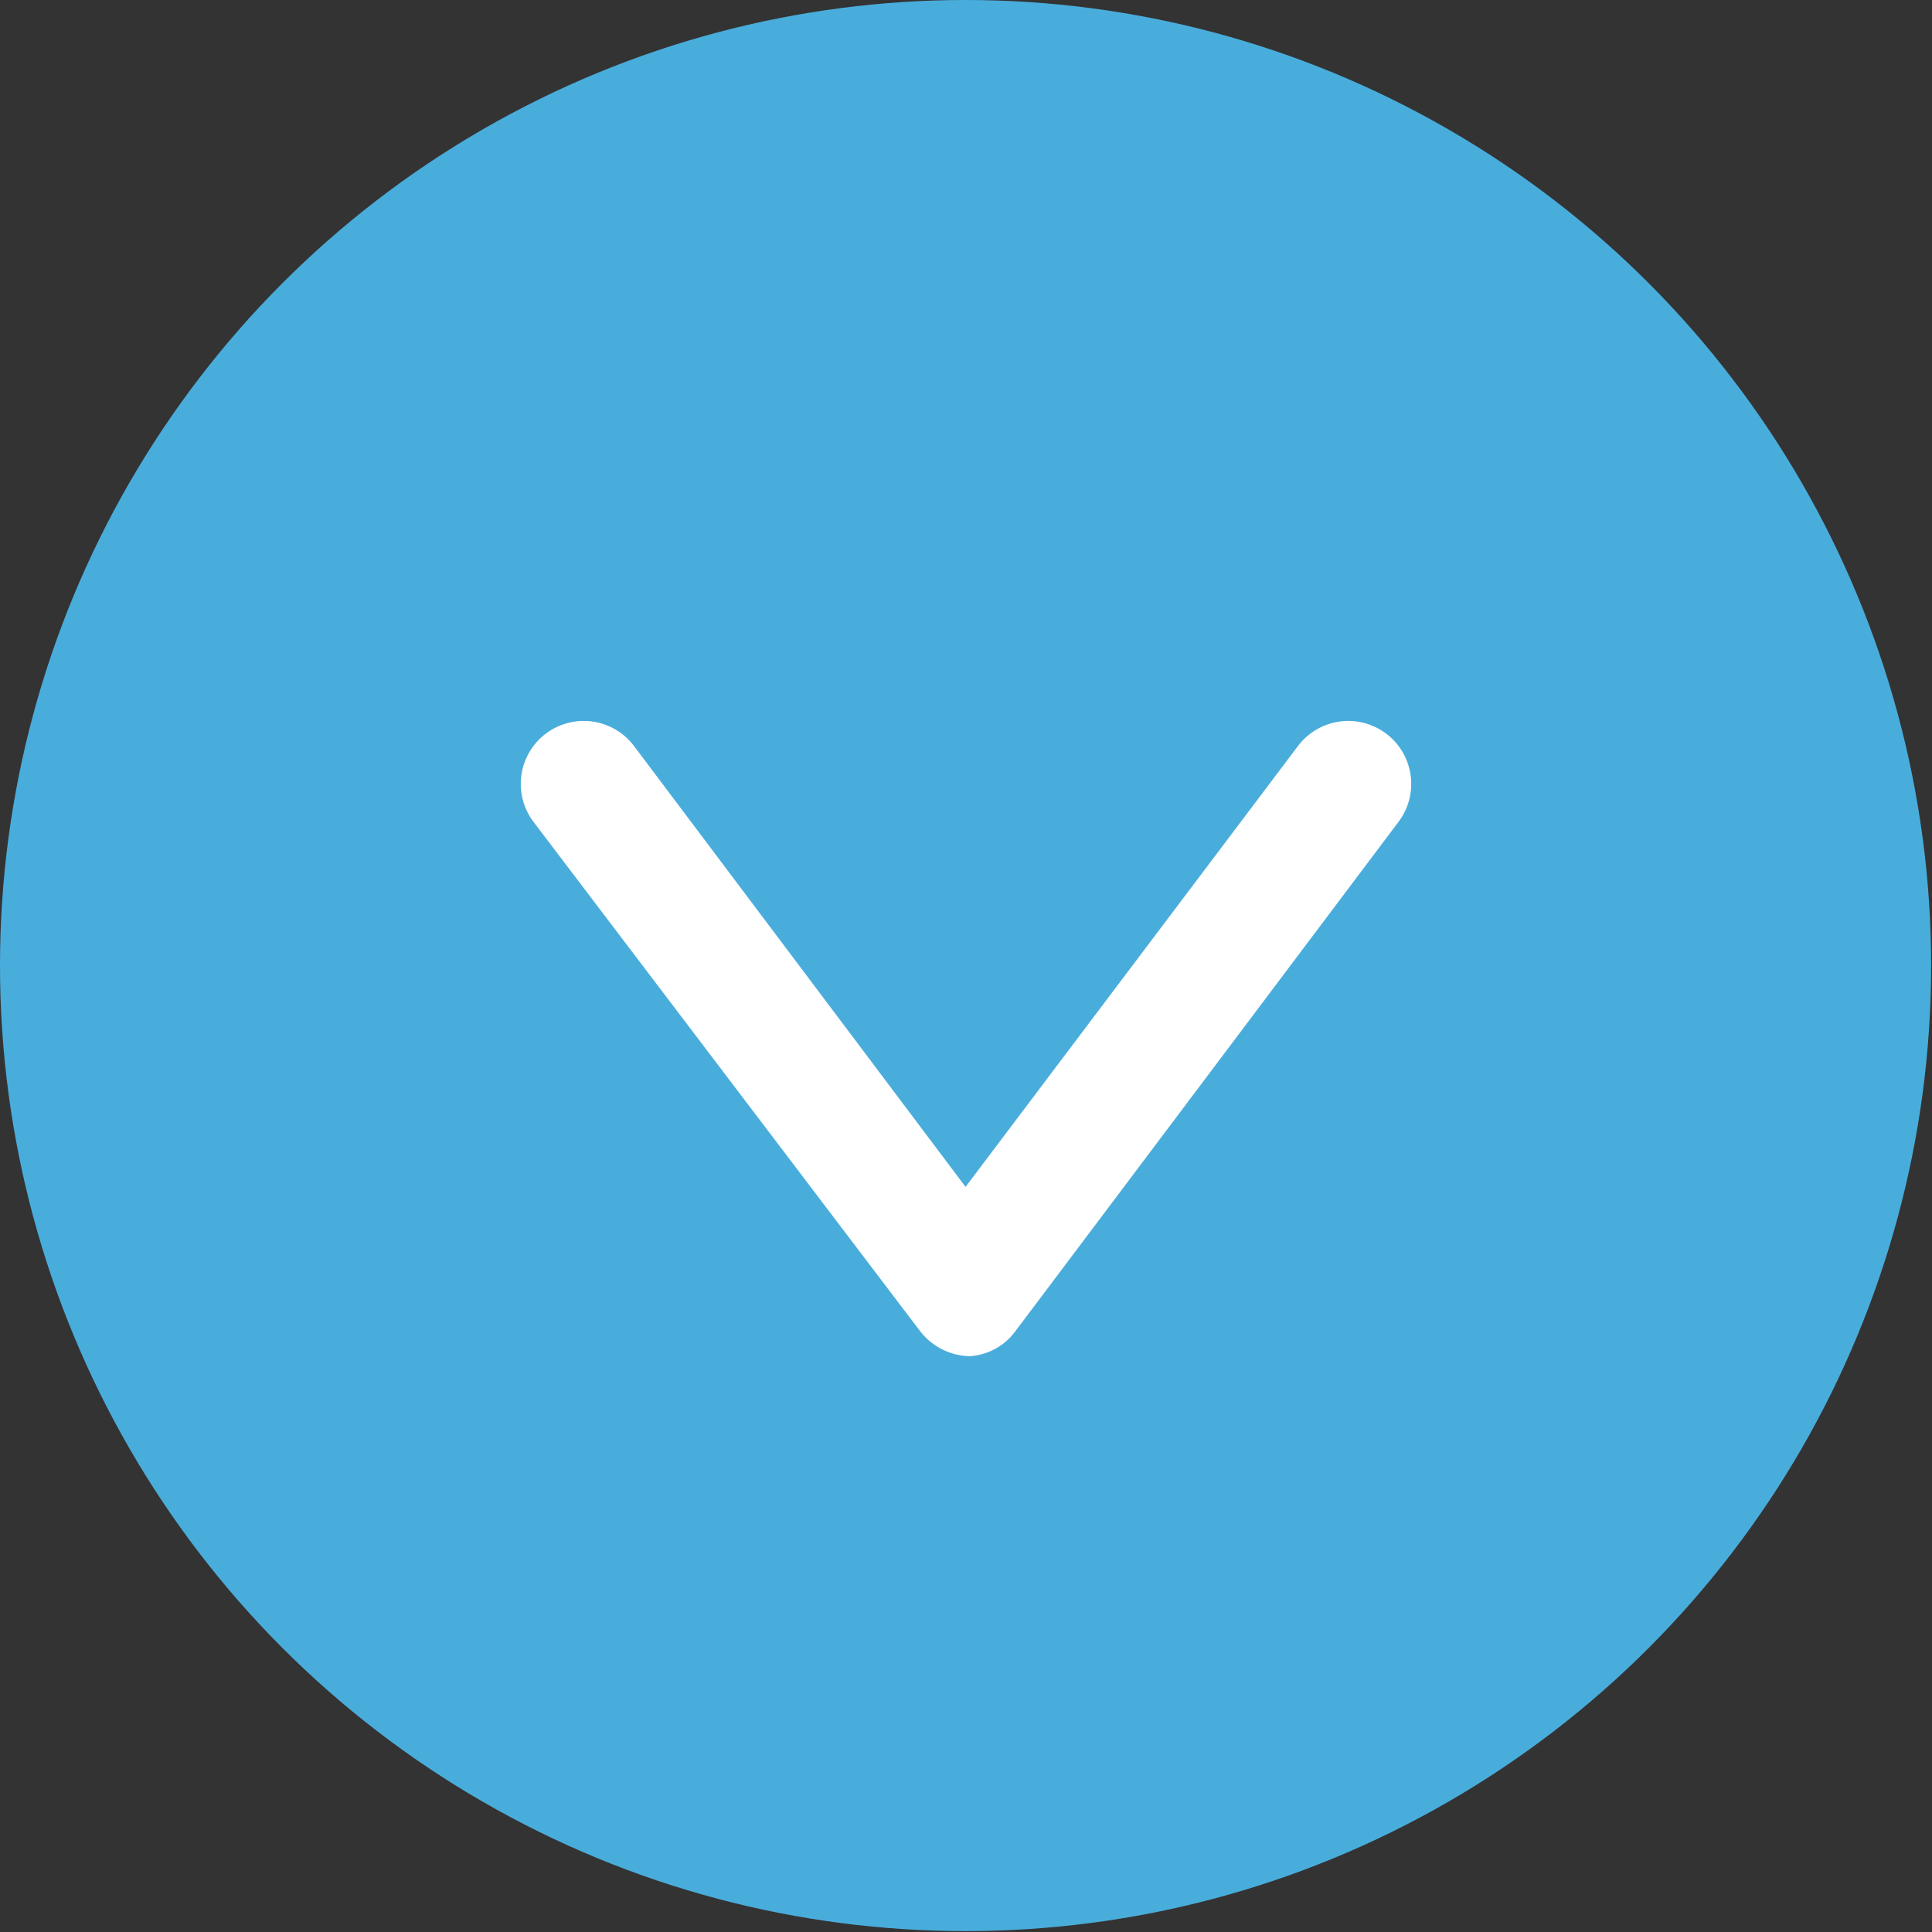
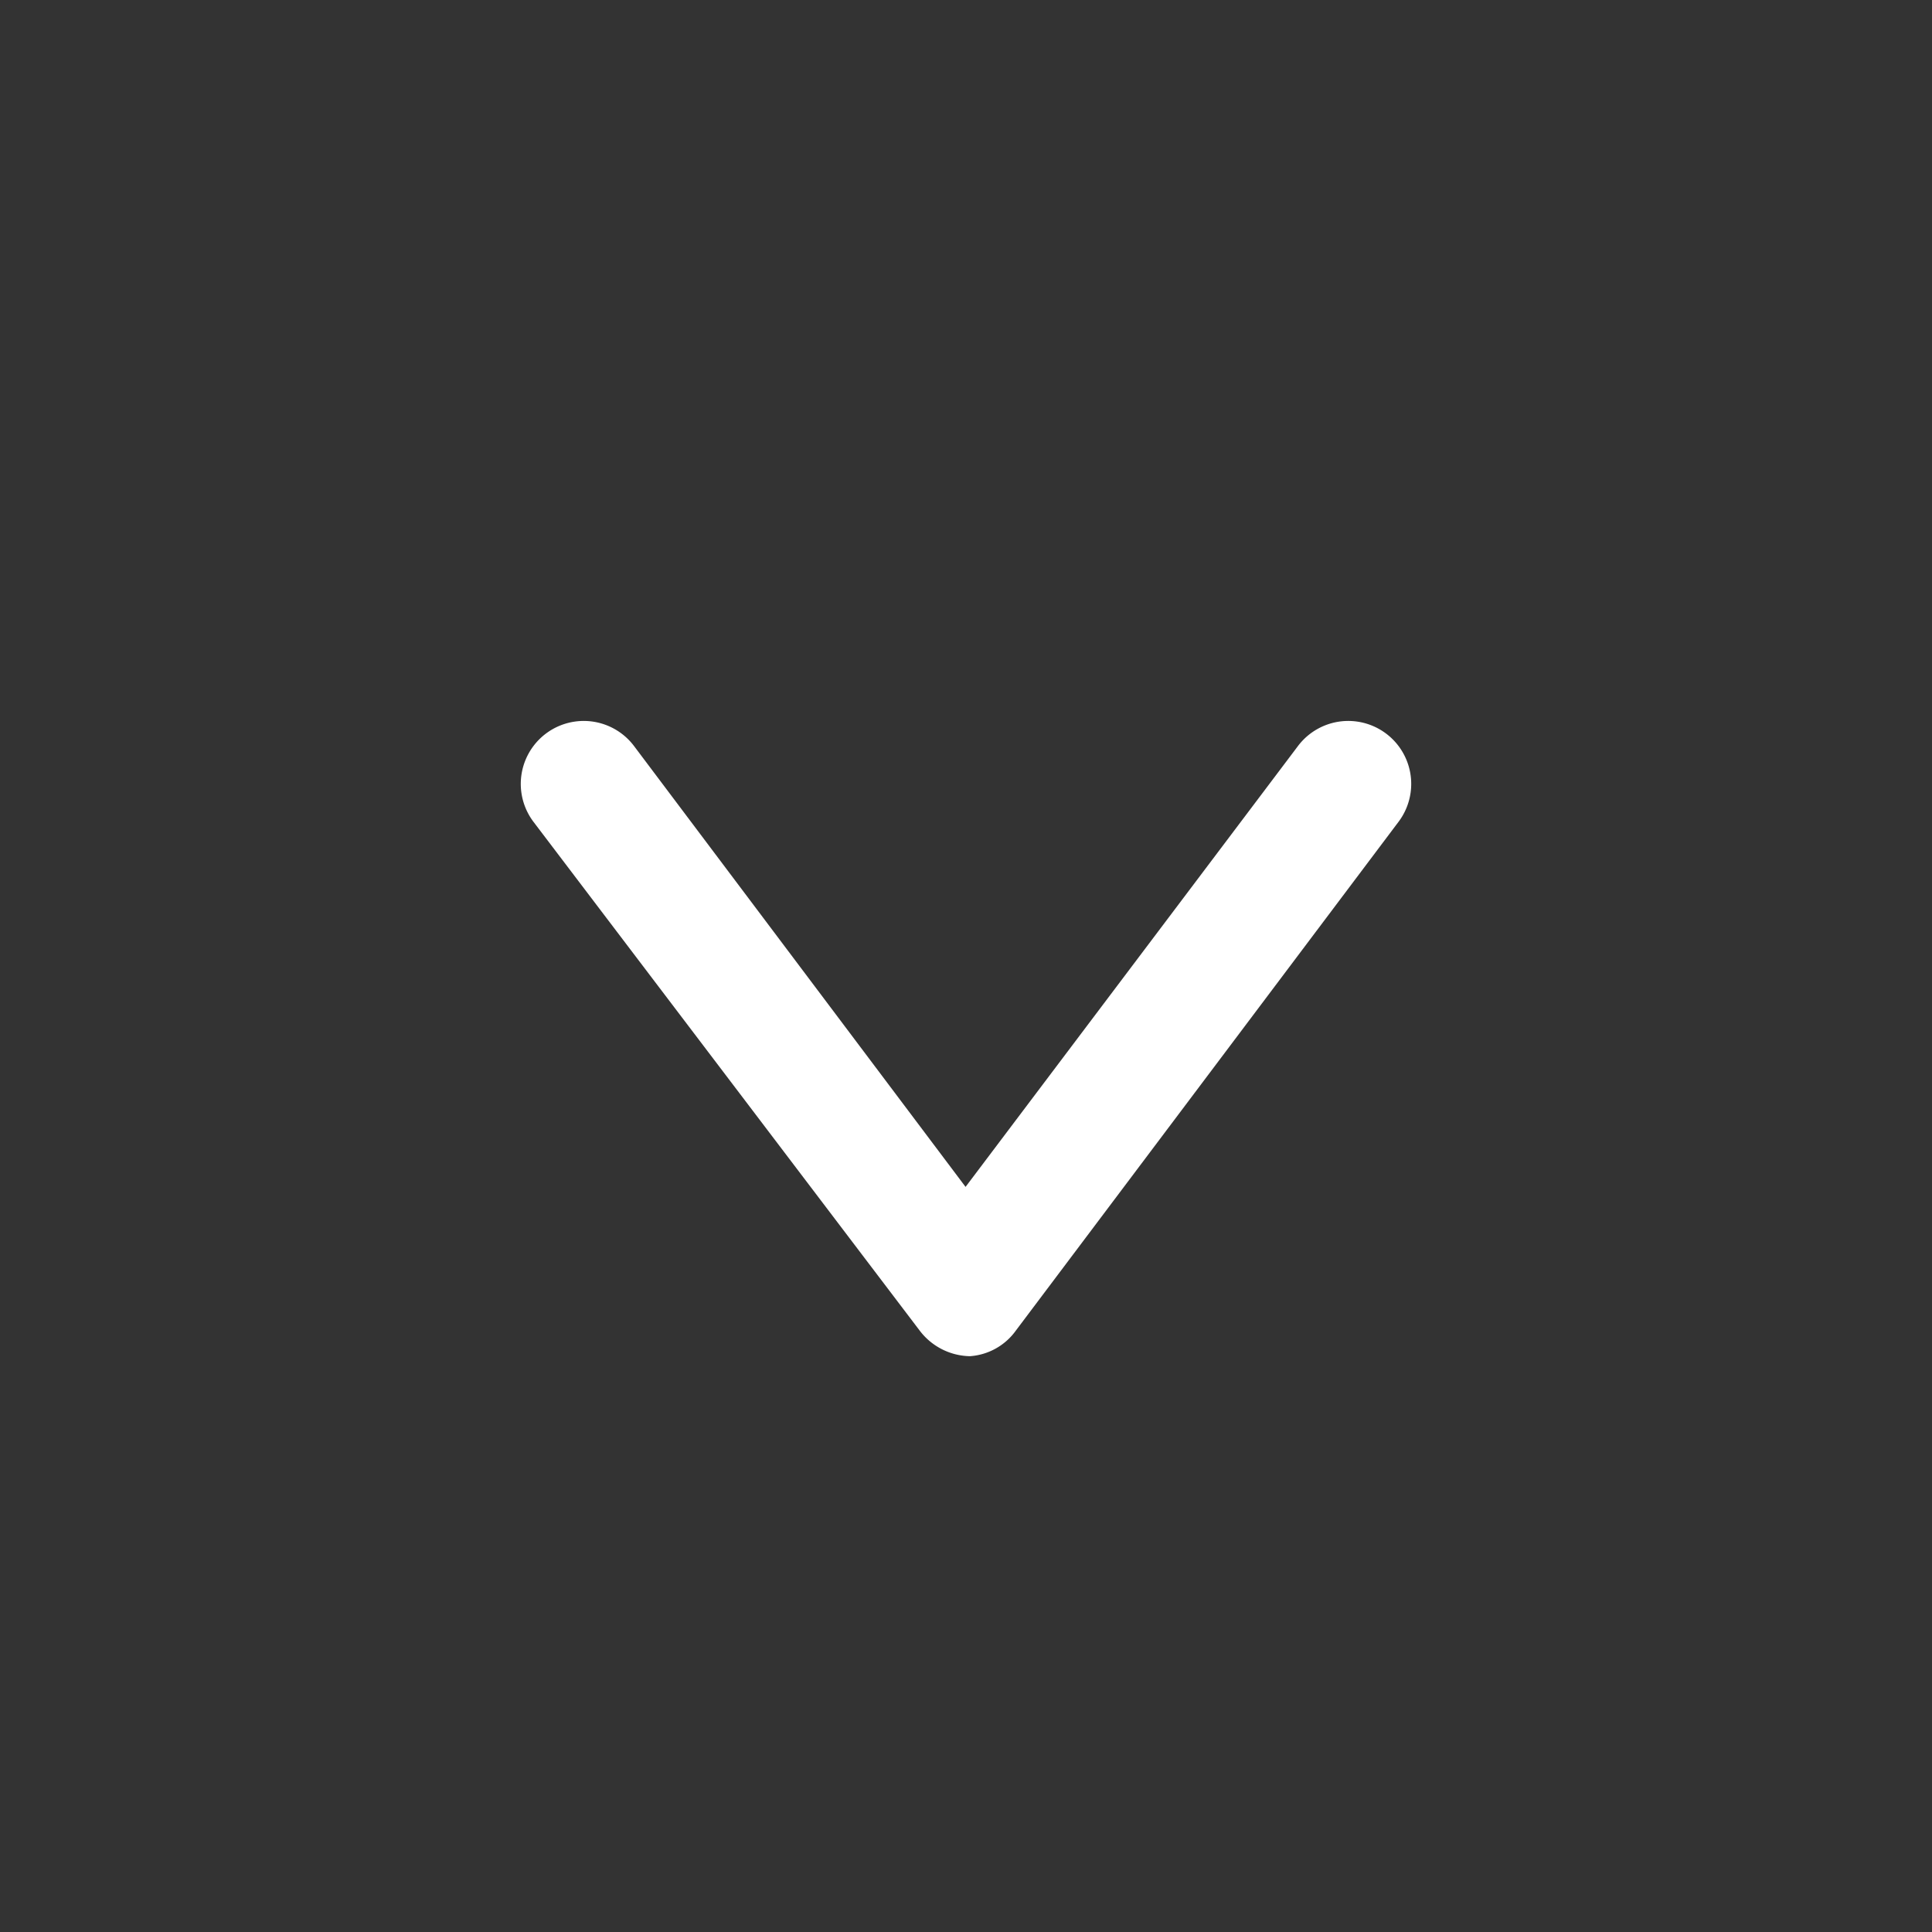
<svg xmlns="http://www.w3.org/2000/svg" viewBox="0 0 21.91 21.91">
  <rect x="0" y="0" width="21.91" height="21.91" fill="#333333" stroke="none" />
  <defs>
    <style>.cls-1{fill:#49addc;}.cls-2{fill:#fff;}</style>
  </defs>
  <g id="レイヤー_2" data-name="レイヤー 2">
    <g id="初期表示">
-       <circle class="cls-1" cx="10.95" cy="10.95" r="10.95" />
      <path class="cls-2" d="M11,15.38h0a.73.73,0,0,1-.57-.29L6.05,9.32a.71.71,0,0,1,1.14-.86l3.76,5,3.77-5a.71.71,0,1,1,1.14.86l-4.34,5.77A.7.7,0,0,1,11,15.38Z" />
    </g>
  </g>
</svg>